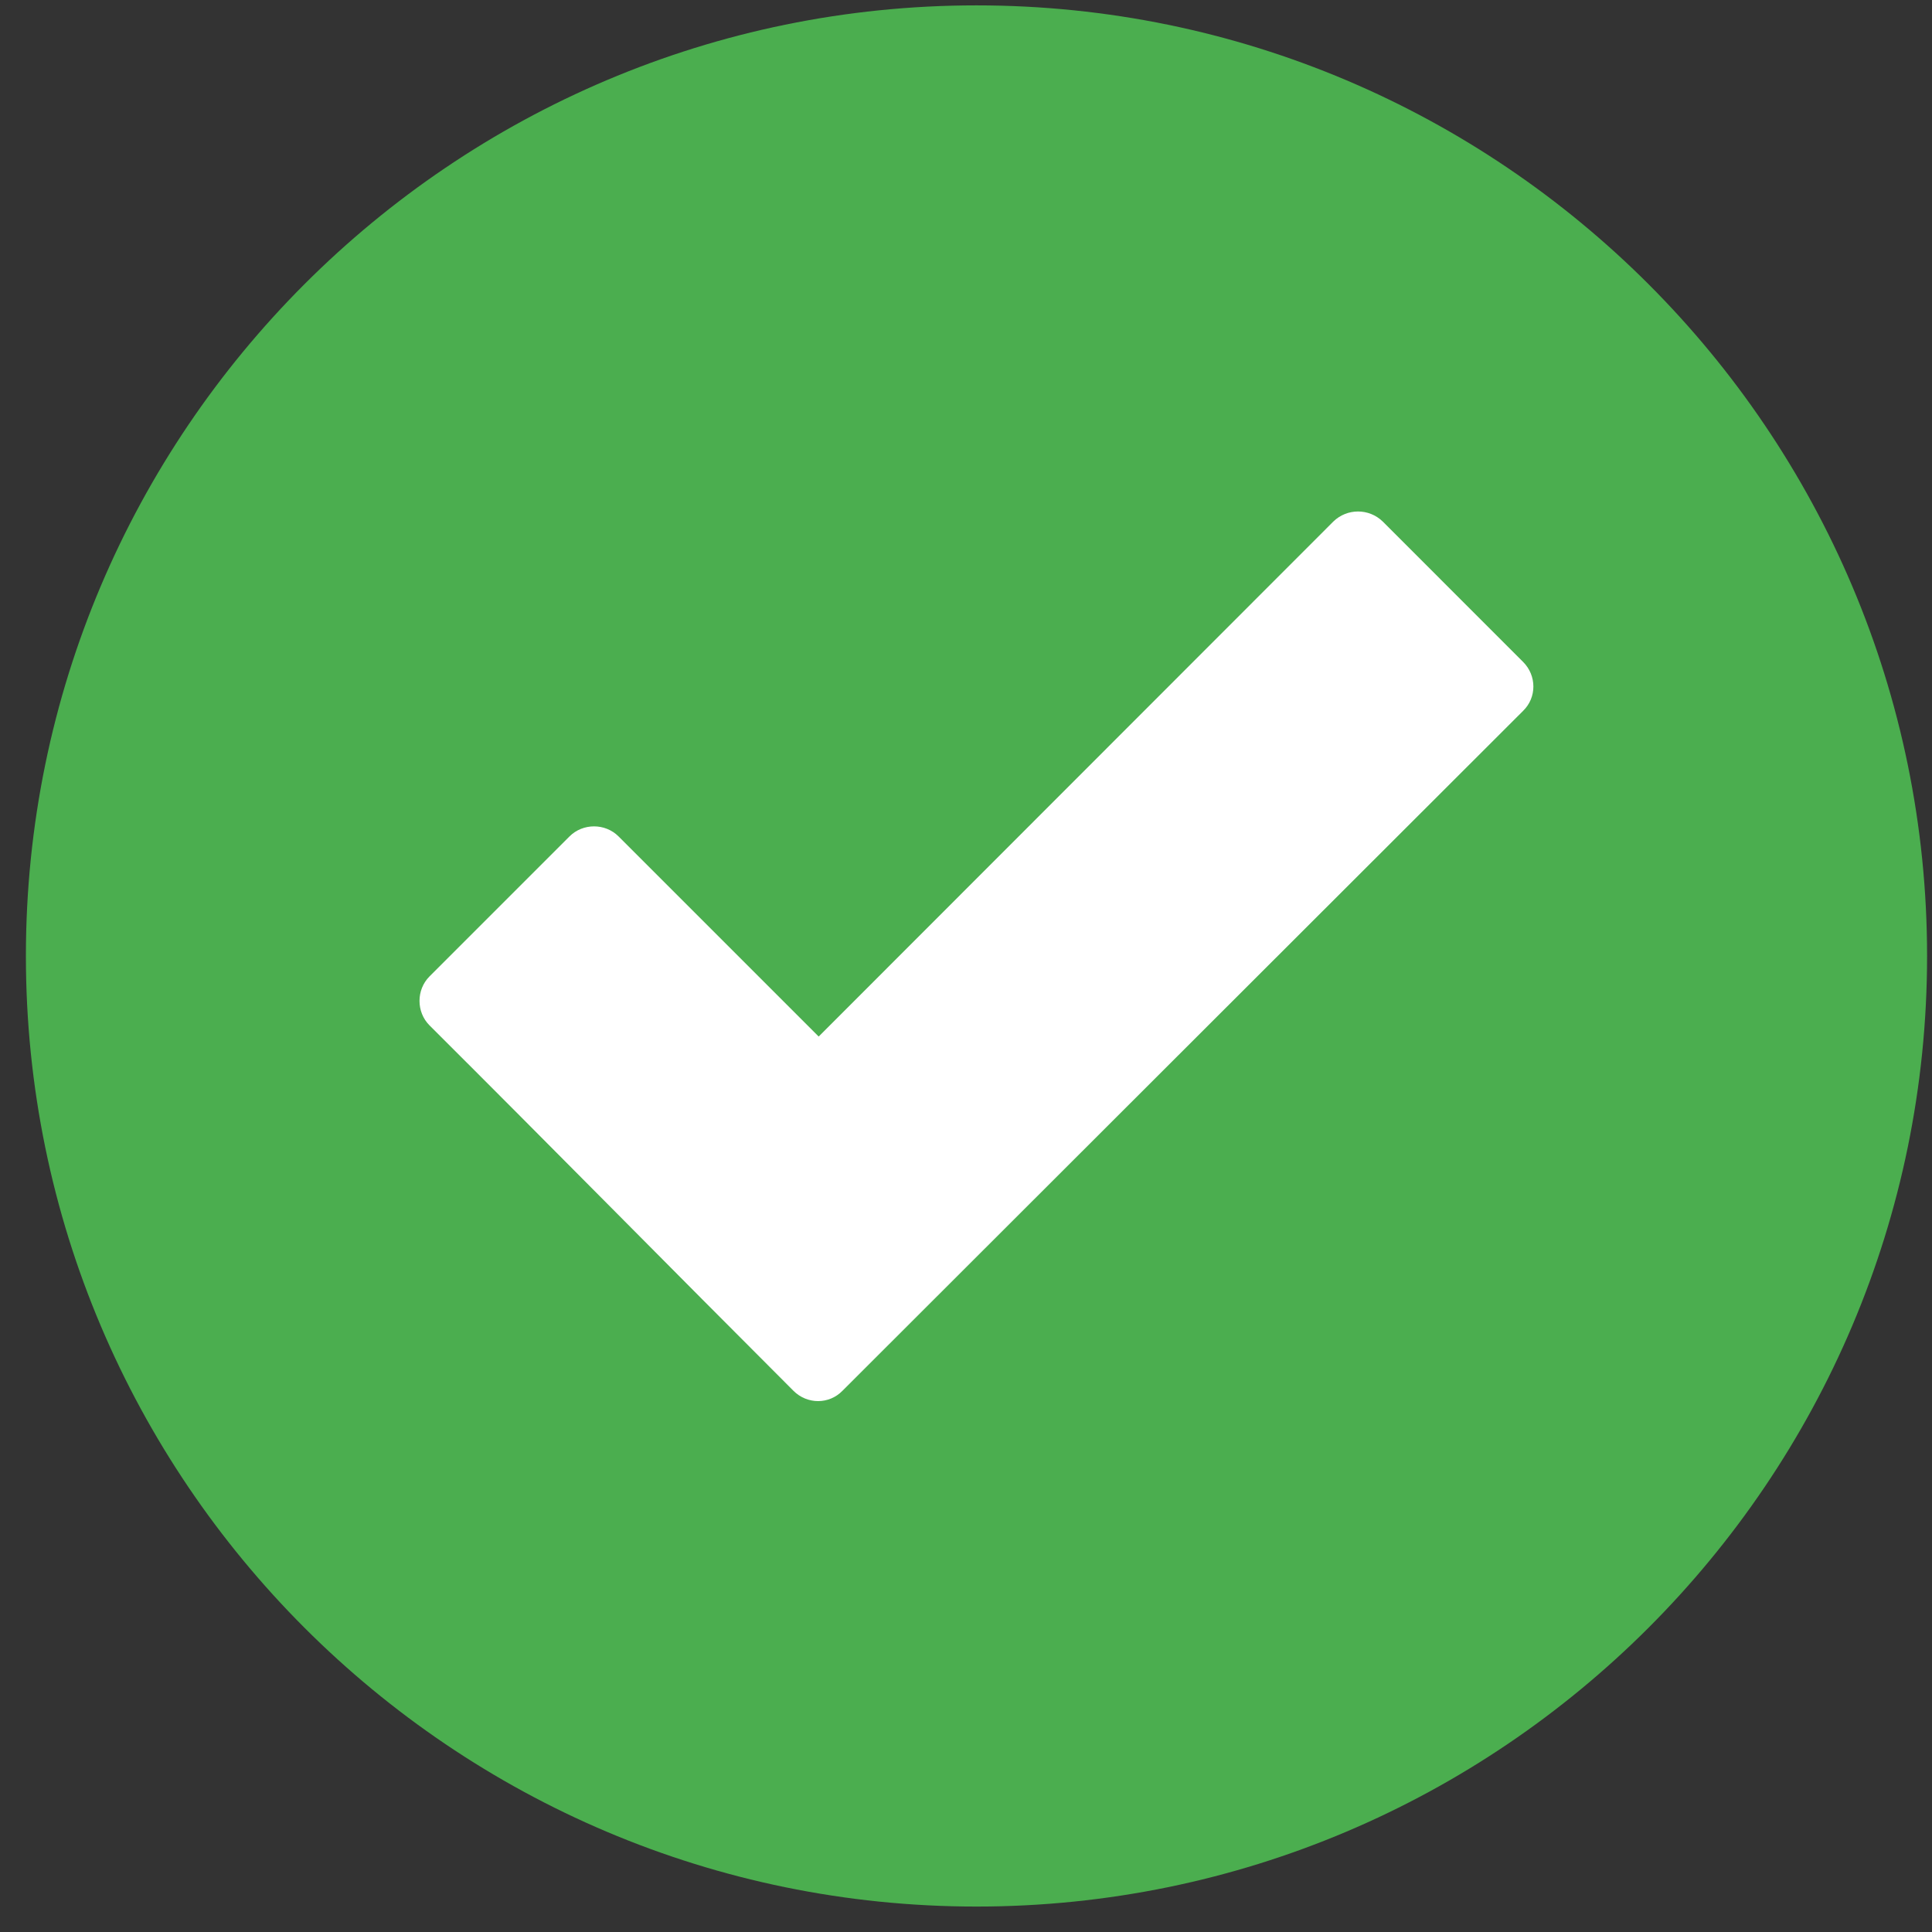
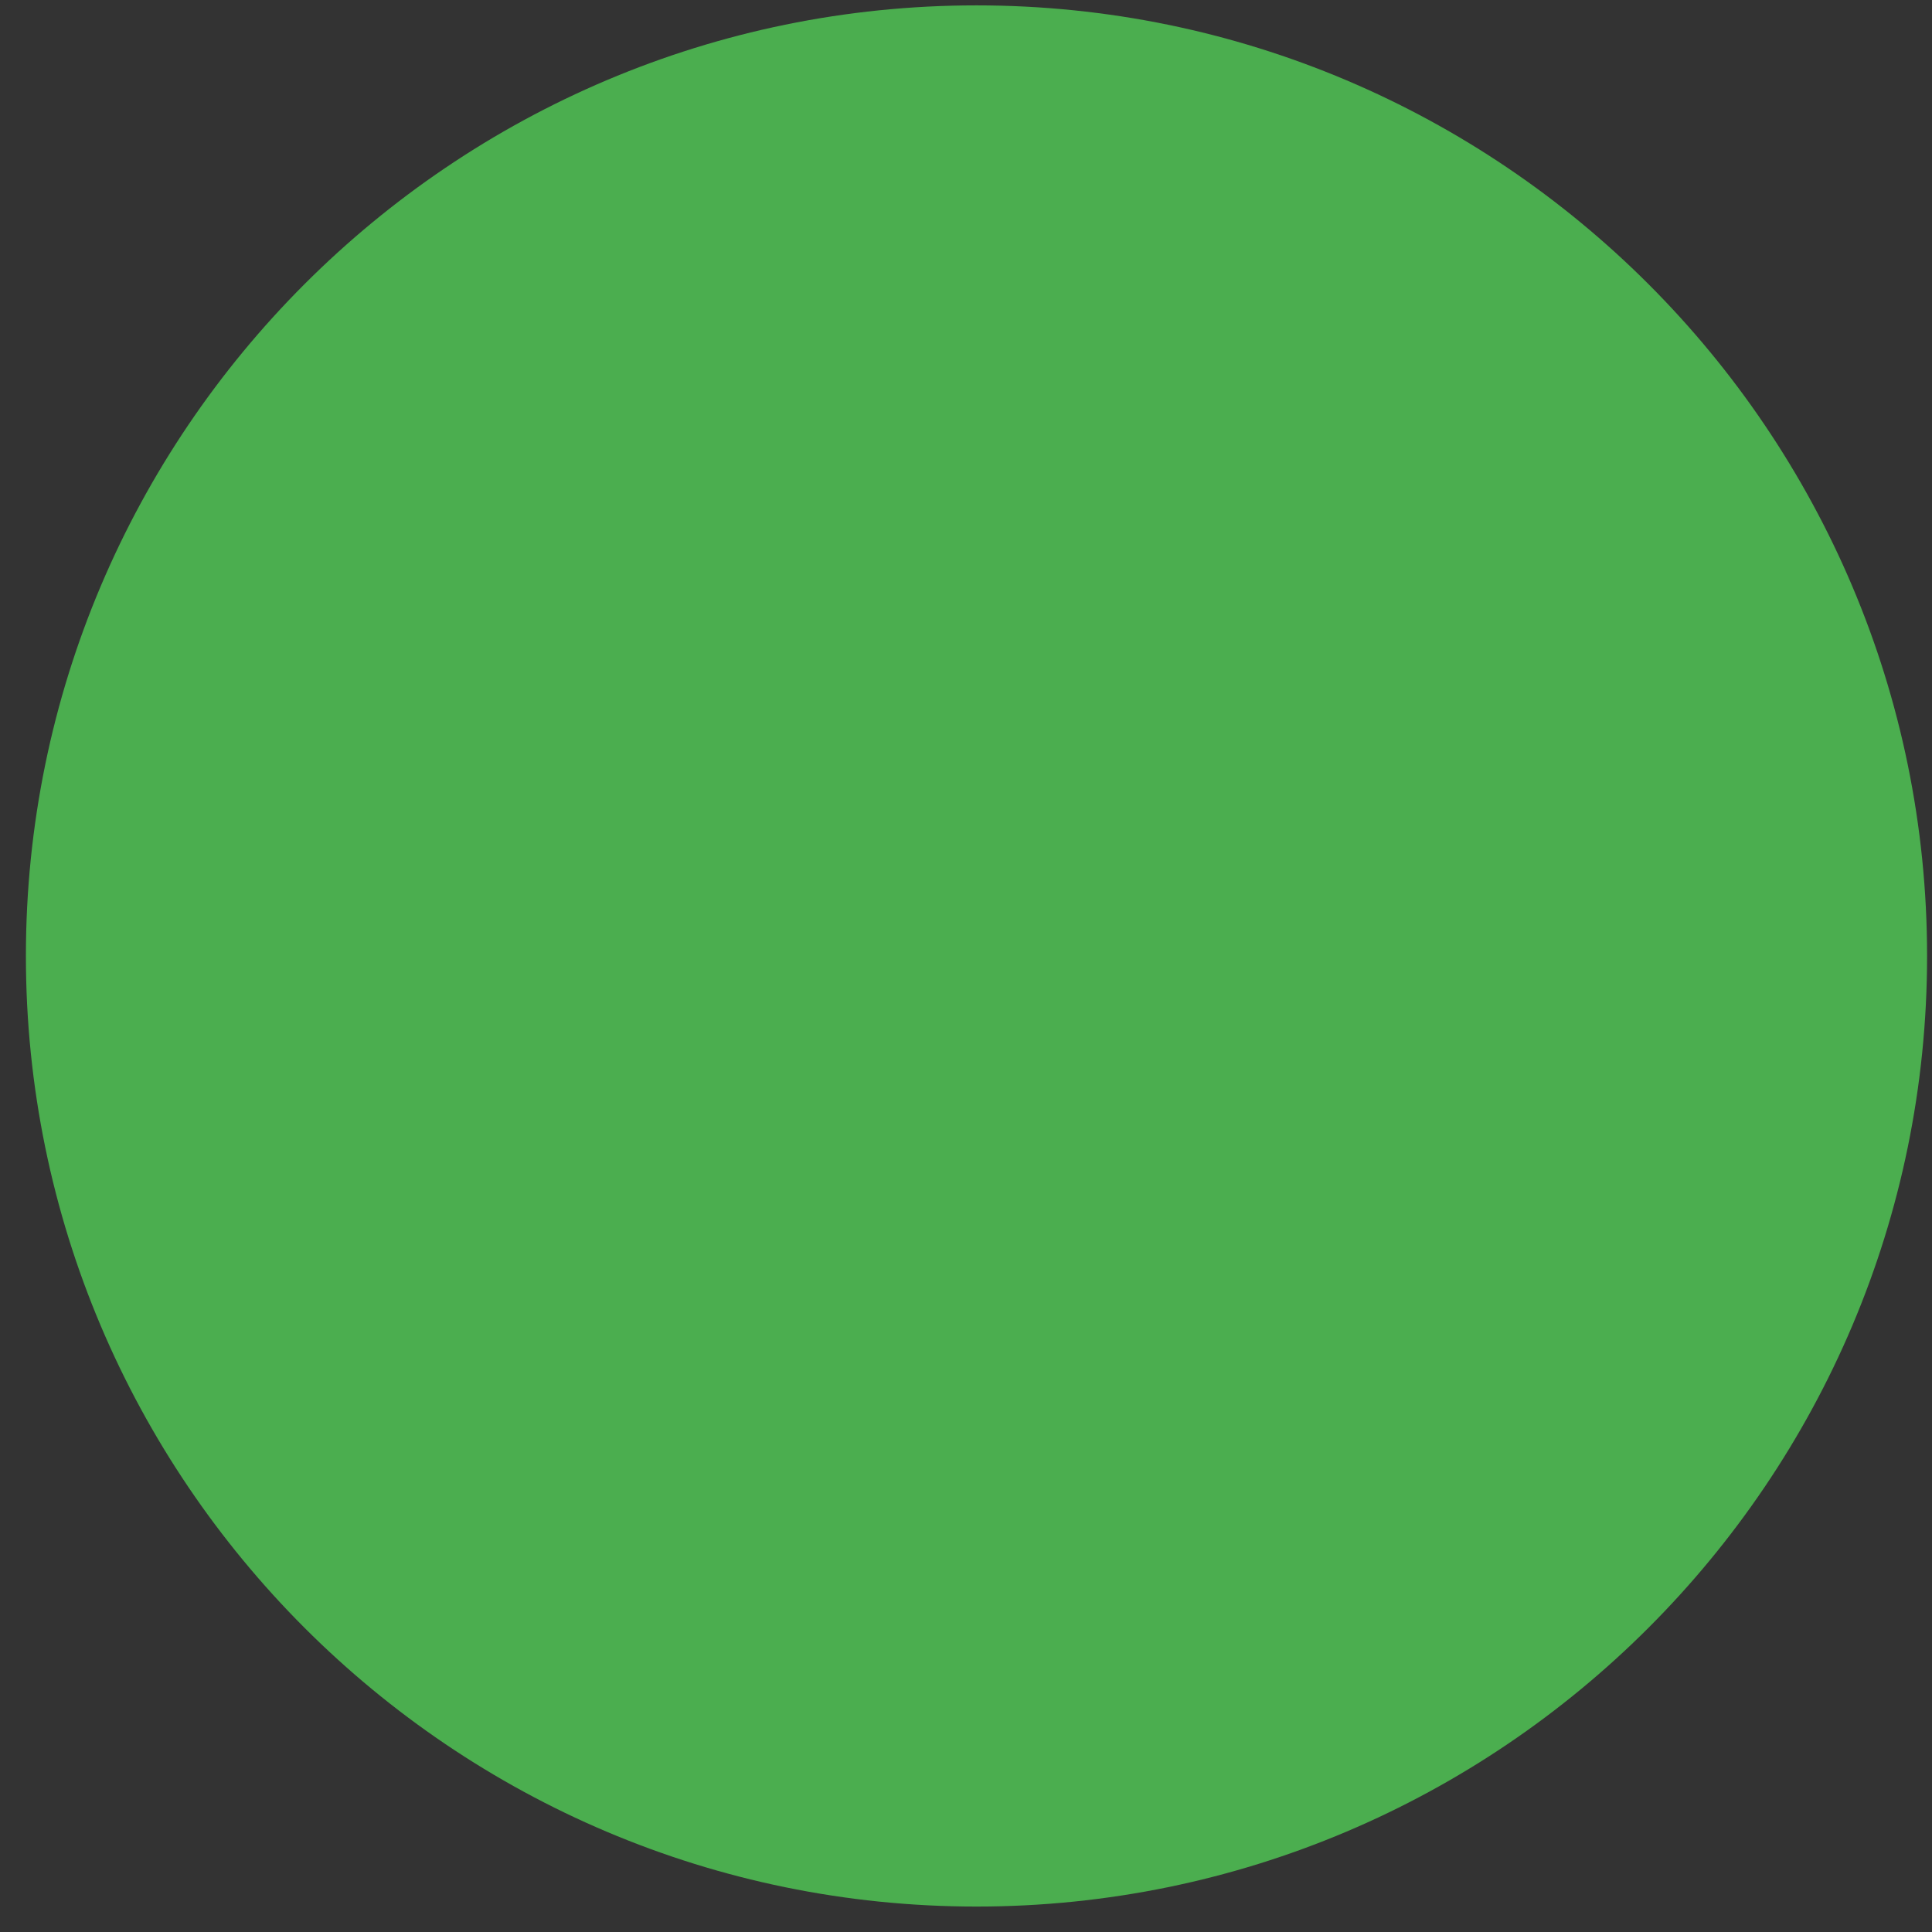
<svg xmlns="http://www.w3.org/2000/svg" width="64" height="64" viewBox="0 0 64 64" fill="none">
  <rect x="0" y="0" width="64" height="64" fill="#333333" stroke="none" />
  <path fill-rule="evenodd" clip-rule="evenodd" d="M32.348 0.178C14.979 0.178 0.858 14.299 0.858 31.668C0.858 49.036 14.979 63.157 32.348 63.157C49.716 63.157 63.837 49.036 63.837 31.668C63.837 14.299 49.716 0.178 32.348 0.178Z" fill="#4BAE4F" />
-   <path d="M26.284 46.072C22.261 42.05 18.264 37.99 14.229 33.968C13.786 33.525 13.786 32.787 14.229 32.344L18.866 27.707C19.309 27.264 20.047 27.264 20.49 27.707L27.12 34.337L44.169 17.276C44.624 16.833 45.349 16.833 45.805 17.276L50.454 21.926C50.909 22.381 50.909 23.107 50.454 23.549L27.907 46.072C27.465 46.527 26.739 46.527 26.284 46.072Z" fill="white" />
</svg>